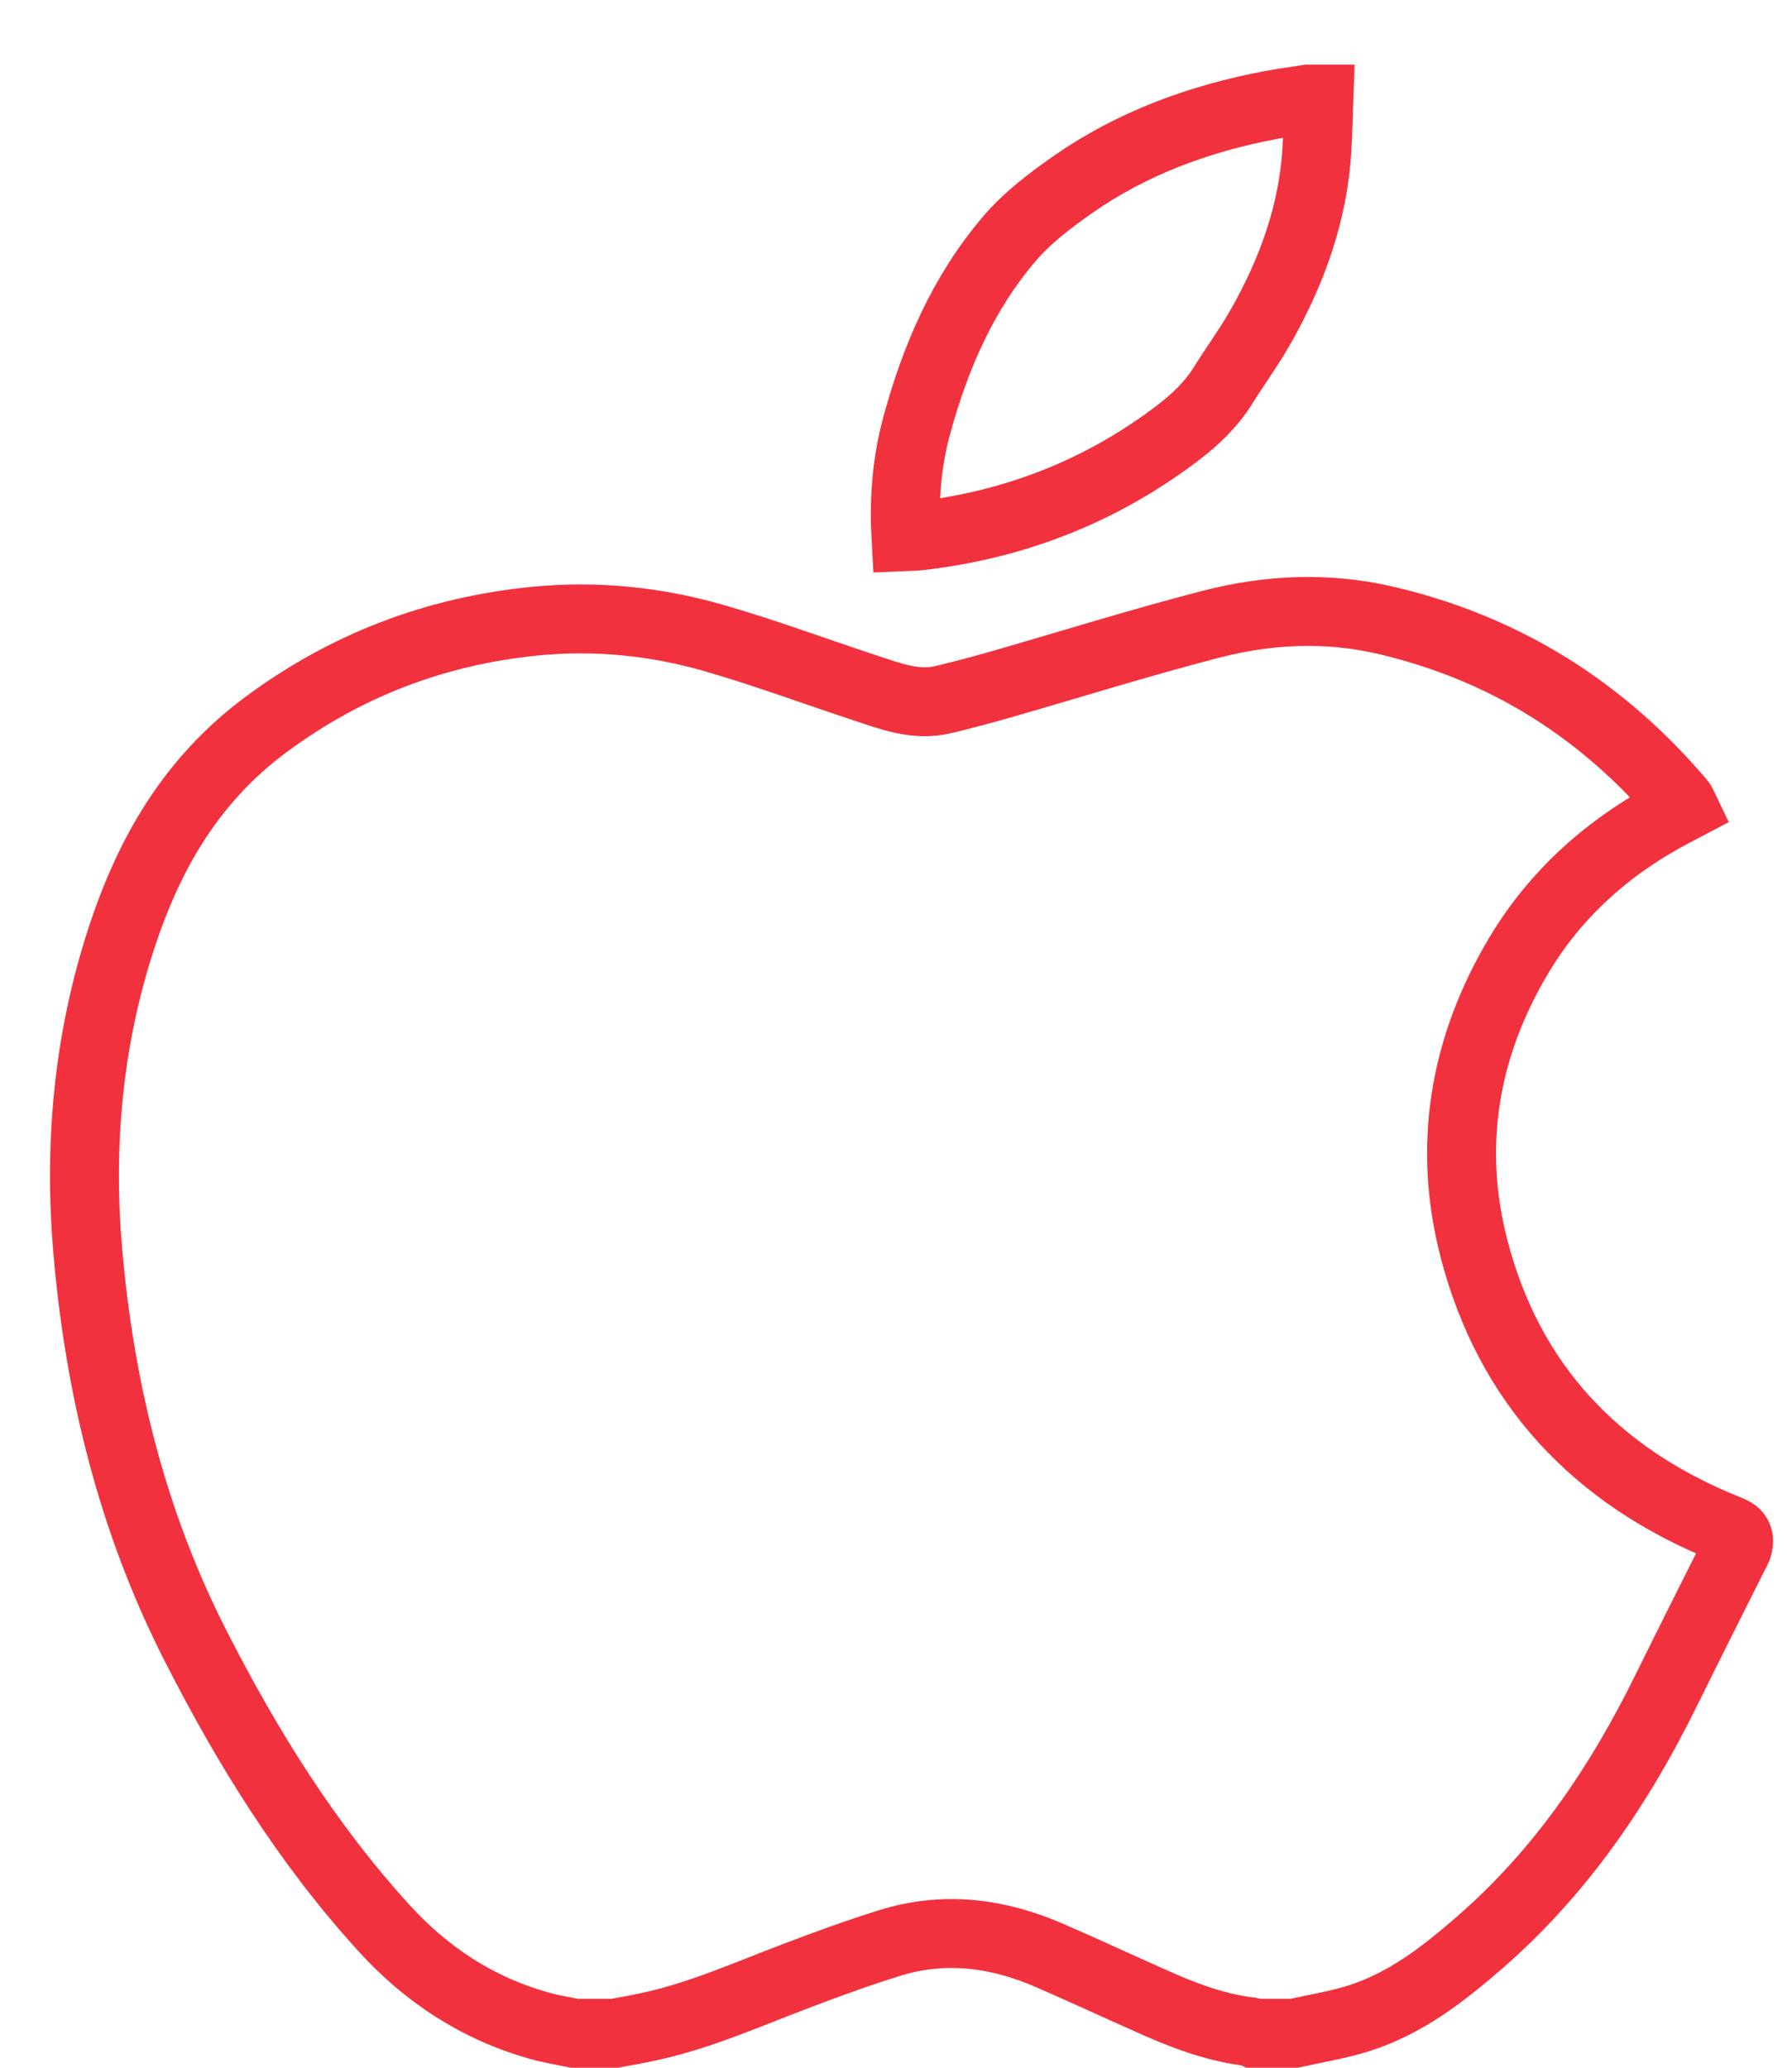
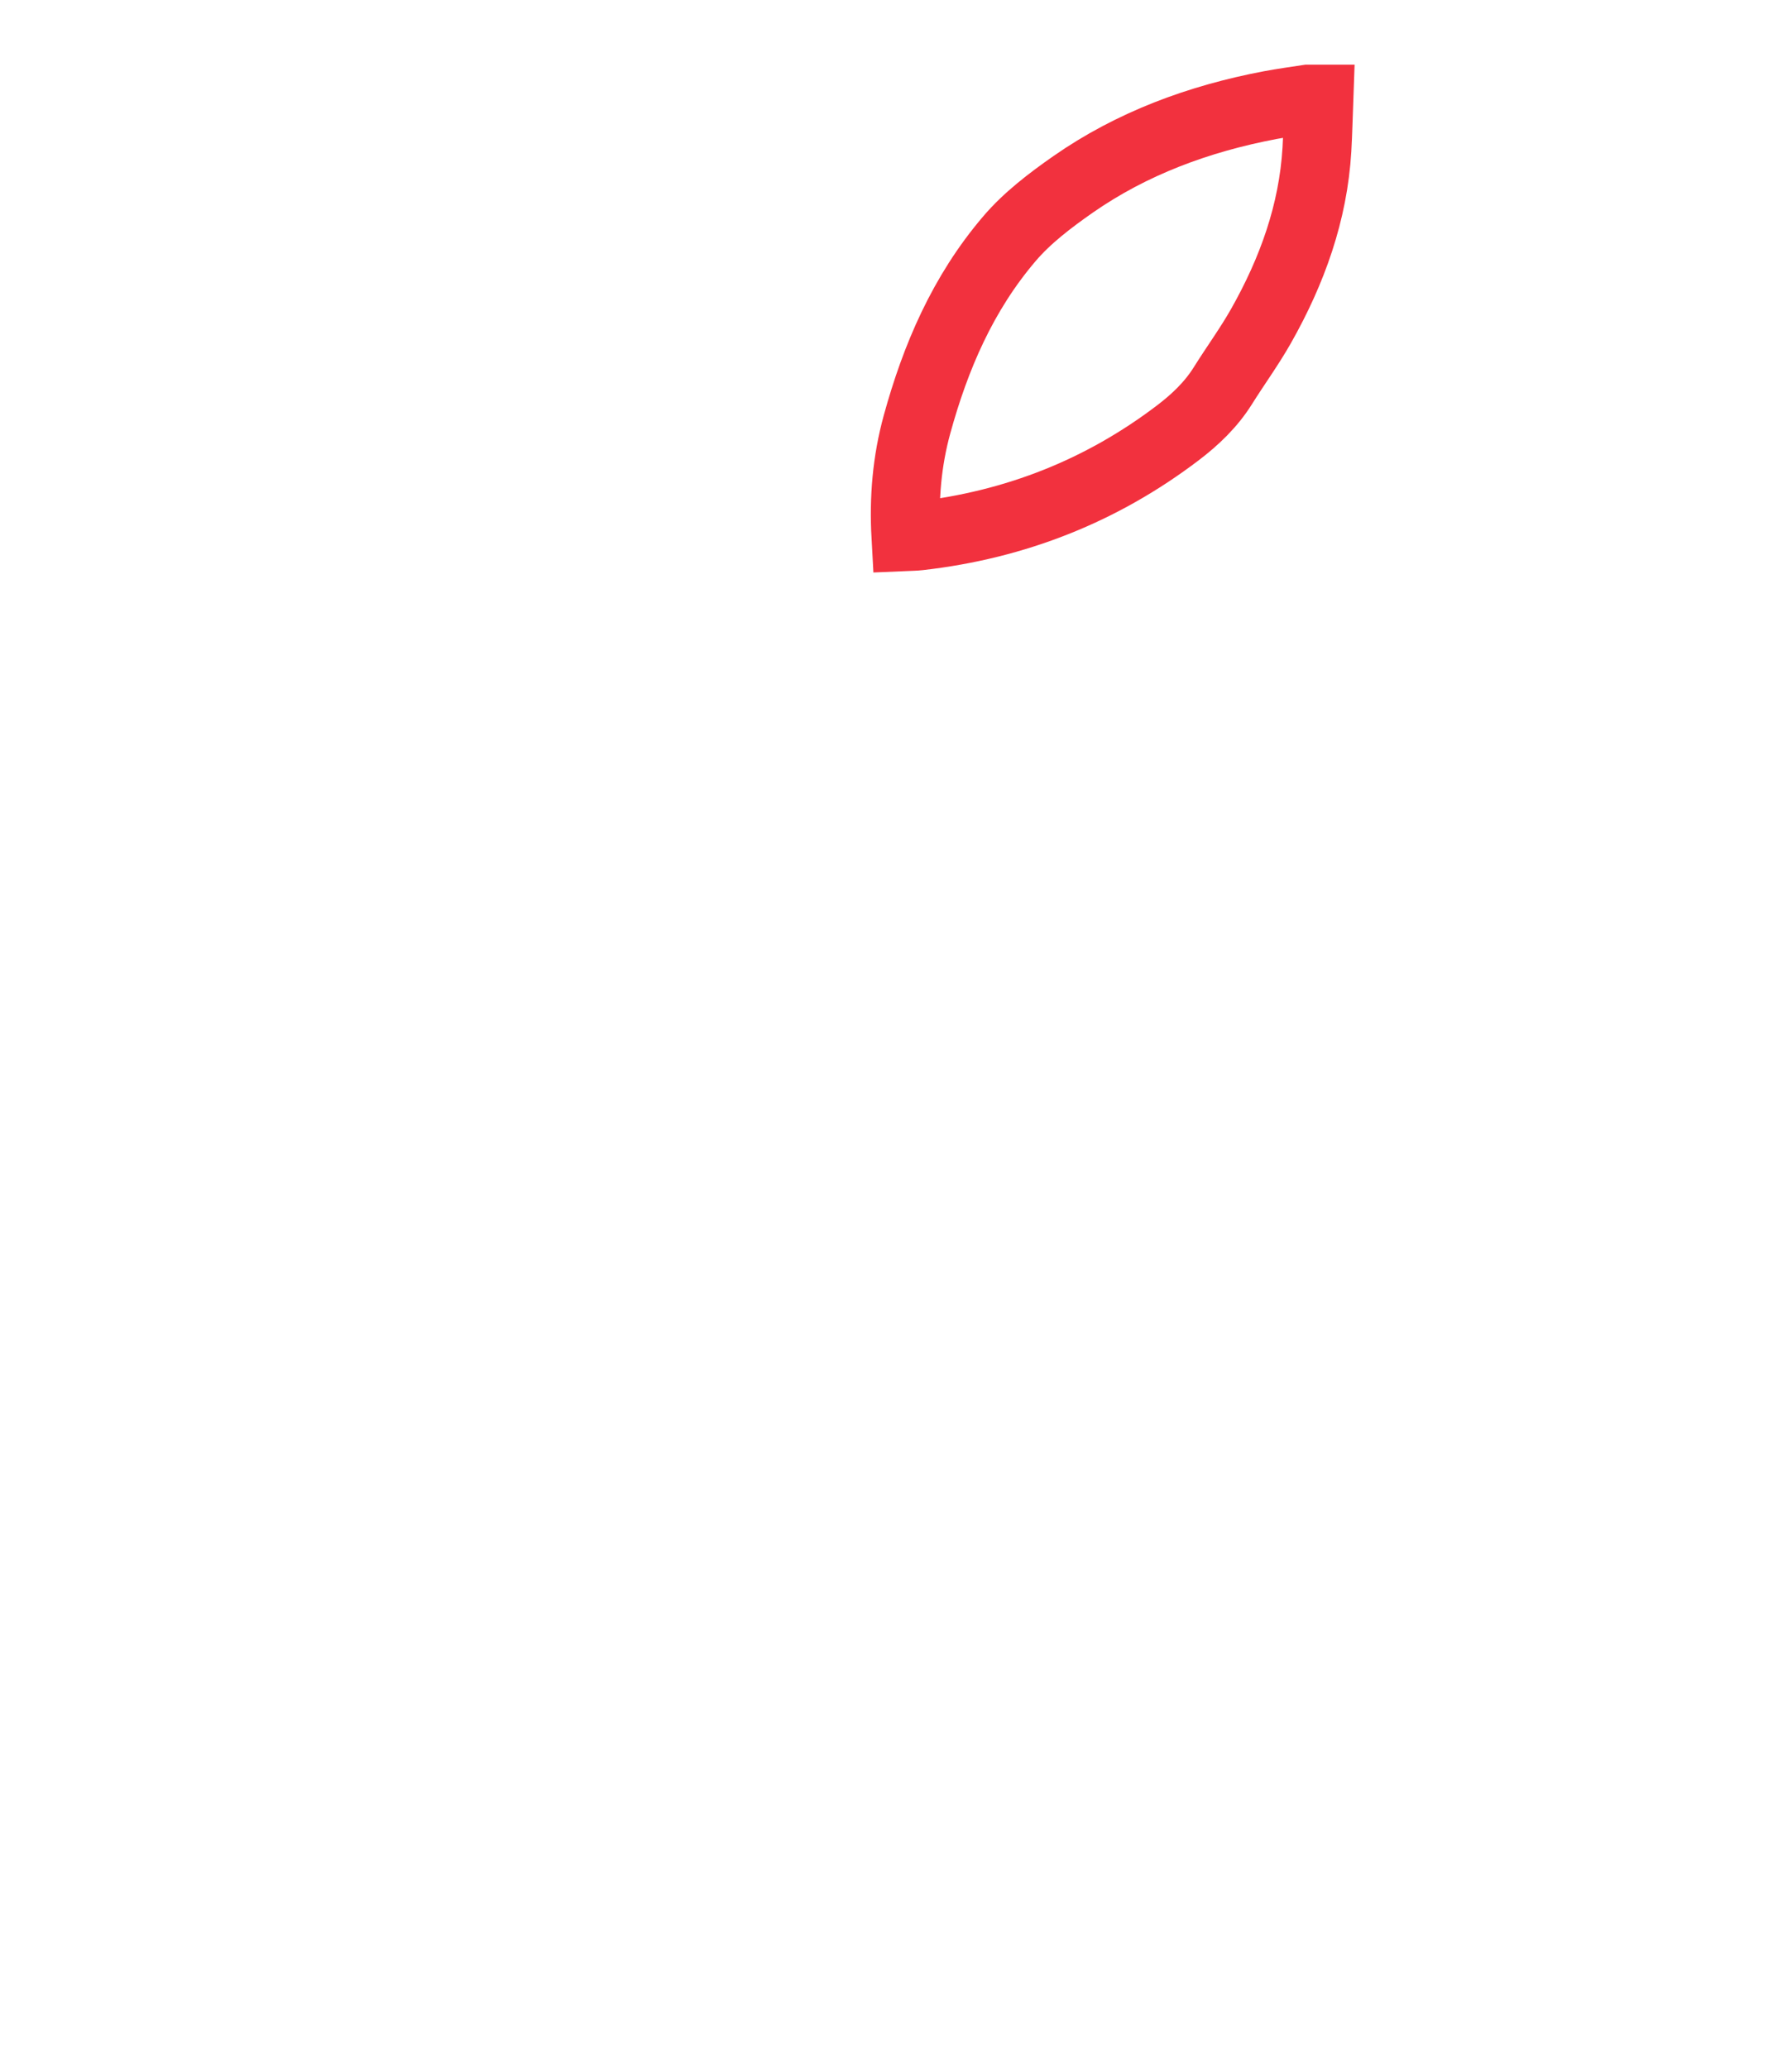
<svg xmlns="http://www.w3.org/2000/svg" width="26" height="30" viewBox="0 0 26 30" fill="none">
-   <path d="M18.778 29.5C18.582 29.5 18.386 29.5 18.189 29.5C18.176 29.494 18.164 29.482 18.15 29.48C17.678 29.425 17.242 29.269 16.817 29.082C16.286 28.848 15.761 28.603 15.23 28.372C14.479 28.045 13.7 27.942 12.9 28.193C12.436 28.338 11.981 28.504 11.528 28.677C10.842 28.937 10.172 29.237 9.447 29.398C9.273 29.437 9.096 29.467 8.92 29.5C8.724 29.5 8.528 29.5 8.331 29.5C8.167 29.465 7.999 29.439 7.838 29.394C6.925 29.141 6.182 28.644 5.576 27.979C4.448 26.742 3.587 25.347 2.844 23.891C1.915 22.074 1.445 20.14 1.273 18.147C1.142 16.617 1.276 15.103 1.758 13.622C2.155 12.405 2.764 11.323 3.862 10.51C5.008 9.661 6.305 9.156 7.763 9.012C8.647 8.925 9.521 9.015 10.365 9.259C11.101 9.472 11.82 9.739 12.548 9.979C12.916 10.1 13.283 10.247 13.689 10.15C13.958 10.085 14.225 10.015 14.491 9.939C15.518 9.644 16.538 9.324 17.574 9.056C18.403 8.842 19.252 8.802 20.101 8.999C21.867 9.411 23.27 10.325 24.384 11.637C24.402 11.657 24.41 11.684 24.423 11.711C24.37 11.739 24.325 11.761 24.28 11.785C23.328 12.285 22.569 12.972 22.041 13.853C21.235 15.2 20.998 16.643 21.392 18.139C21.893 20.046 23.122 21.419 25.091 22.198C25.227 22.252 25.239 22.326 25.216 22.43C25.206 22.475 25.177 22.517 25.156 22.56C24.829 23.213 24.5 23.865 24.178 24.519C23.499 25.898 22.647 27.166 21.439 28.209C20.927 28.651 20.393 29.066 19.72 29.282C19.415 29.379 19.093 29.429 18.778 29.5Z" stroke="#F2313E" stroke-miterlimit="10" />
  <path d="M19.135 1.438C19.126 1.682 19.121 1.926 19.107 2.17C19.053 3.082 18.75 3.928 18.296 4.73C18.128 5.027 17.924 5.306 17.742 5.597C17.573 5.867 17.344 6.087 17.087 6.282C15.991 7.115 14.74 7.615 13.334 7.775C13.274 7.782 13.213 7.782 13.144 7.785C13.113 7.228 13.159 6.69 13.304 6.161C13.572 5.185 13.968 4.257 14.646 3.463C14.902 3.162 15.236 2.908 15.568 2.676C16.42 2.082 17.39 1.722 18.431 1.525C18.613 1.491 18.797 1.466 18.979 1.438C19.031 1.438 19.083 1.438 19.135 1.438Z" stroke="#F2313E" stroke-miterlimit="10" />
</svg>